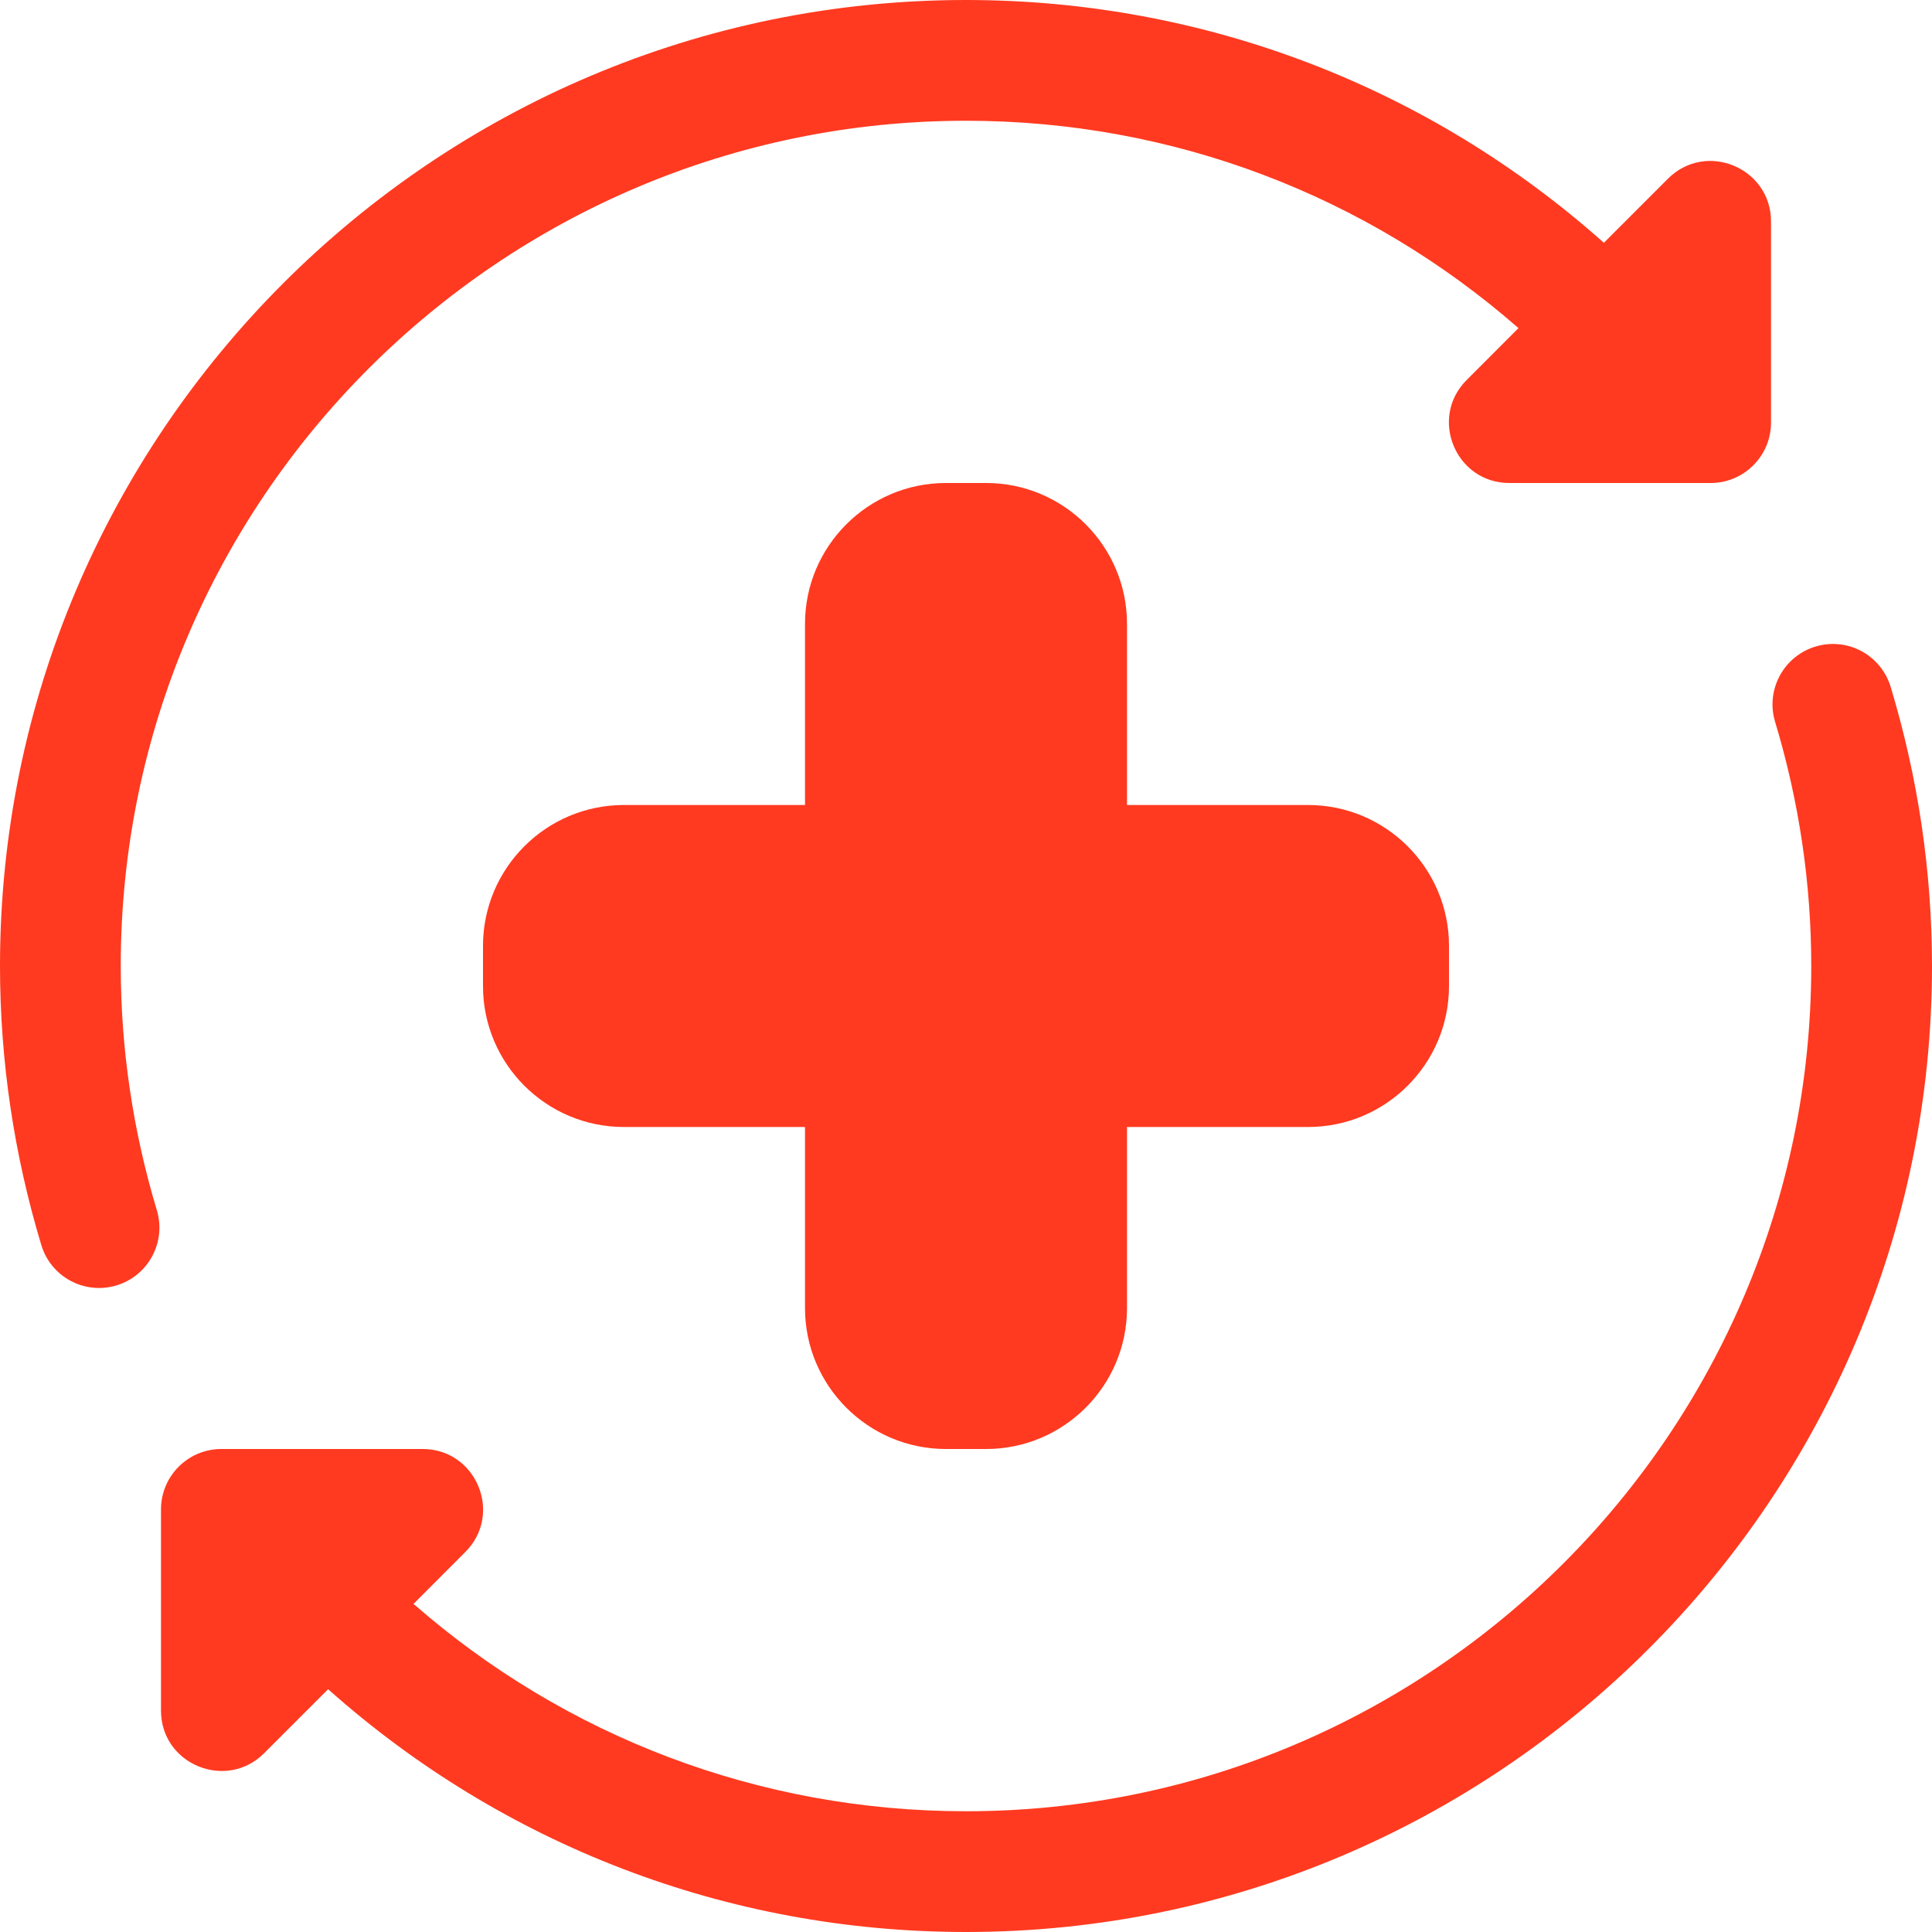
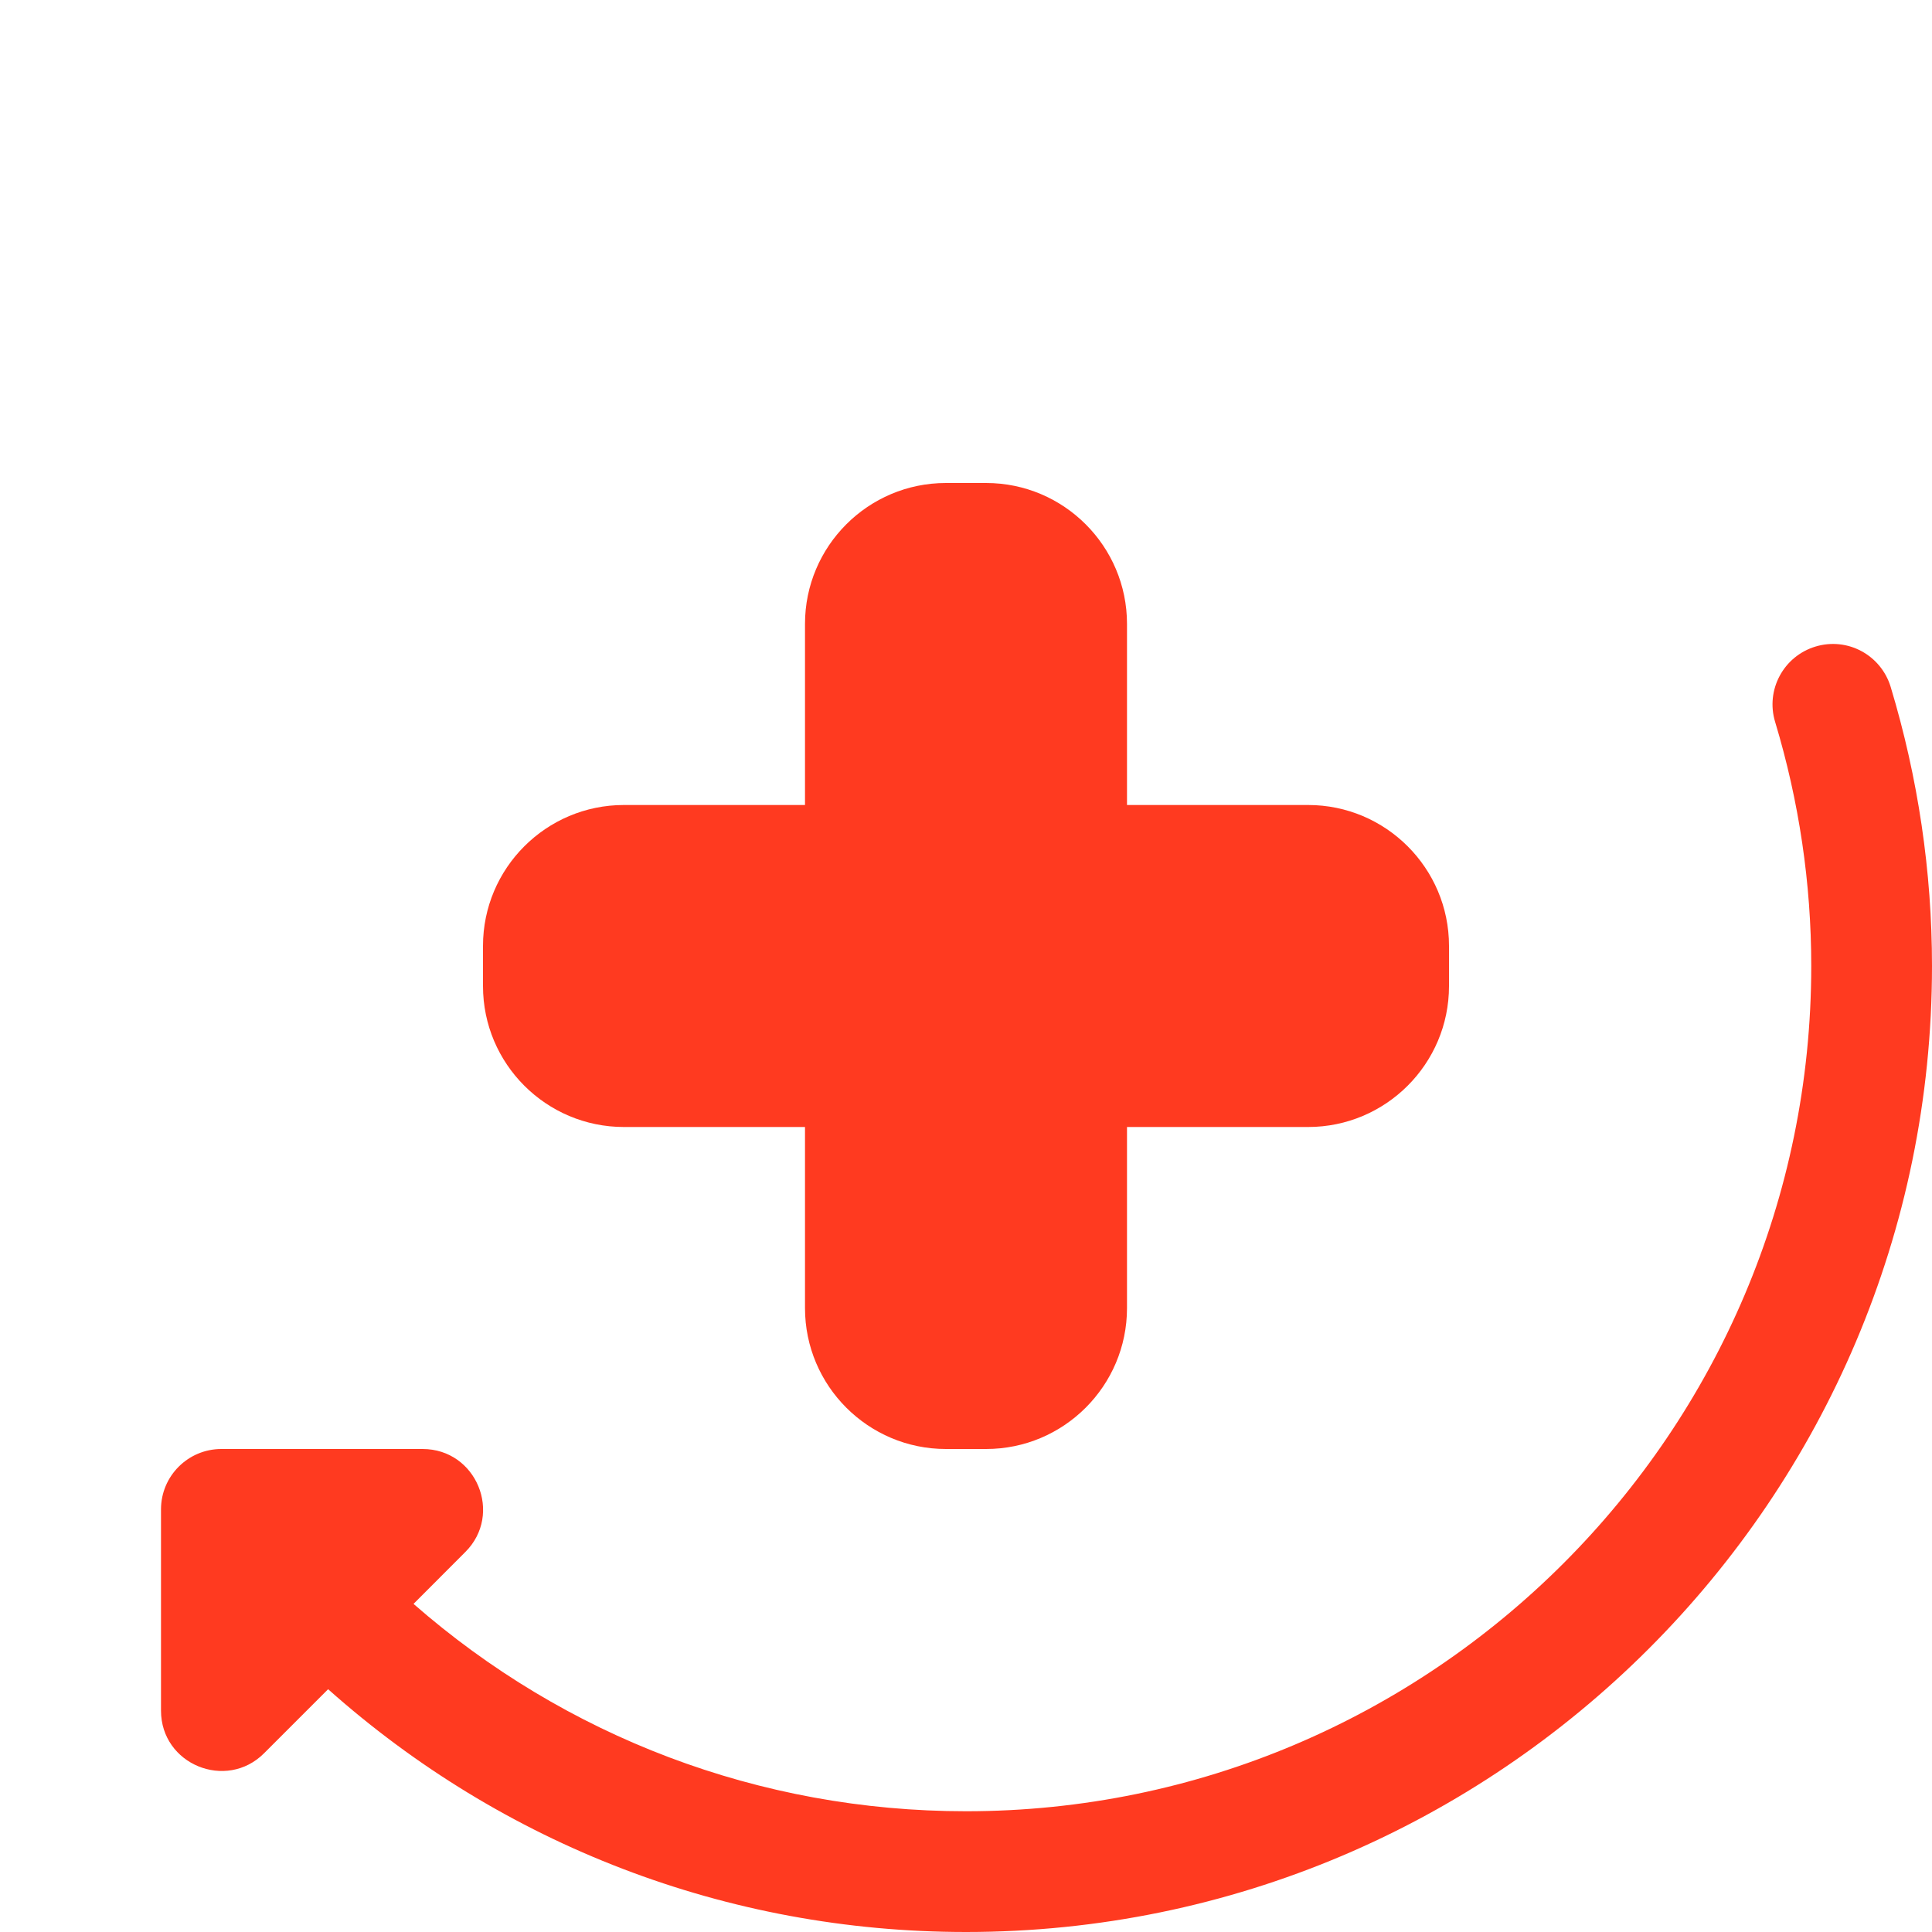
<svg xmlns="http://www.w3.org/2000/svg" fill="none" viewBox="0 0 48 48" height="48" width="48">
  <g clip-path="url(#clip0_360_172)">
    <path fill="#FF3A20" d="M24.5 36H23.5C21.57 36 20 34.43 20 32.5V28H15.5C13.57 28 12 26.43 12 24.5V23.5C12 21.57 13.57 20 15.5 20H20V15.5C20 13.57 21.57 12 23.5 12H24.5C26.43 12 28 13.57 28 15.5V20H32.5C34.43 20 36 21.57 36 23.5V24.5C36 26.43 34.43 28 32.5 28H28V32.5C28 34.43 26.43 36 24.5 36Z" />
-     <path fill="#FF3A20" d="M41.44 4.44L39.848 6.032C35.522 2.178 29.948 0 24 0C10.766 0 0 10.766 0 24C0 26.346 0.346 28.678 1.026 30.932C1.22 31.582 1.816 32 2.46 32C2.602 32 2.75 31.98 2.894 31.936C3.686 31.696 4.136 30.86 3.896 30.066C3.302 28.092 3 26.052 3 24C3 12.42 12.42 3 24 3C29.142 3 33.964 4.86 37.726 8.152L36.44 9.44C35.496 10.38 36.162 12 37.5 12H42.5C43.328 12 44 11.328 44 10.5V5.5C44 4.174 42.39 3.492 41.44 4.44Z" />
    <path fill="#FF3A20" d="M46.974 17.068C46.734 16.276 45.904 15.822 45.104 16.064C44.312 16.304 43.862 17.14 44.102 17.934C44.698 19.908 45 21.948 45 24C45 35.58 35.58 45 24 45C18.858 45 14.036 43.14 10.274 39.848L11.56 38.56C12.504 37.62 11.838 36 10.5 36H5.5C4.672 36 4 36.672 4 37.5V42.5C4 43.838 5.622 44.498 6.56 43.56L8.152 41.968C12.478 45.822 18.052 48 24 48C37.234 48 48 37.234 48 24C48 21.654 47.654 19.322 46.974 17.068Z" />
  </g>
  <defs>
    <clipPath id="clip0_360_172">
      <rect fill="white" height="48" width="48" />
    </clipPath>
  </defs>
</svg>